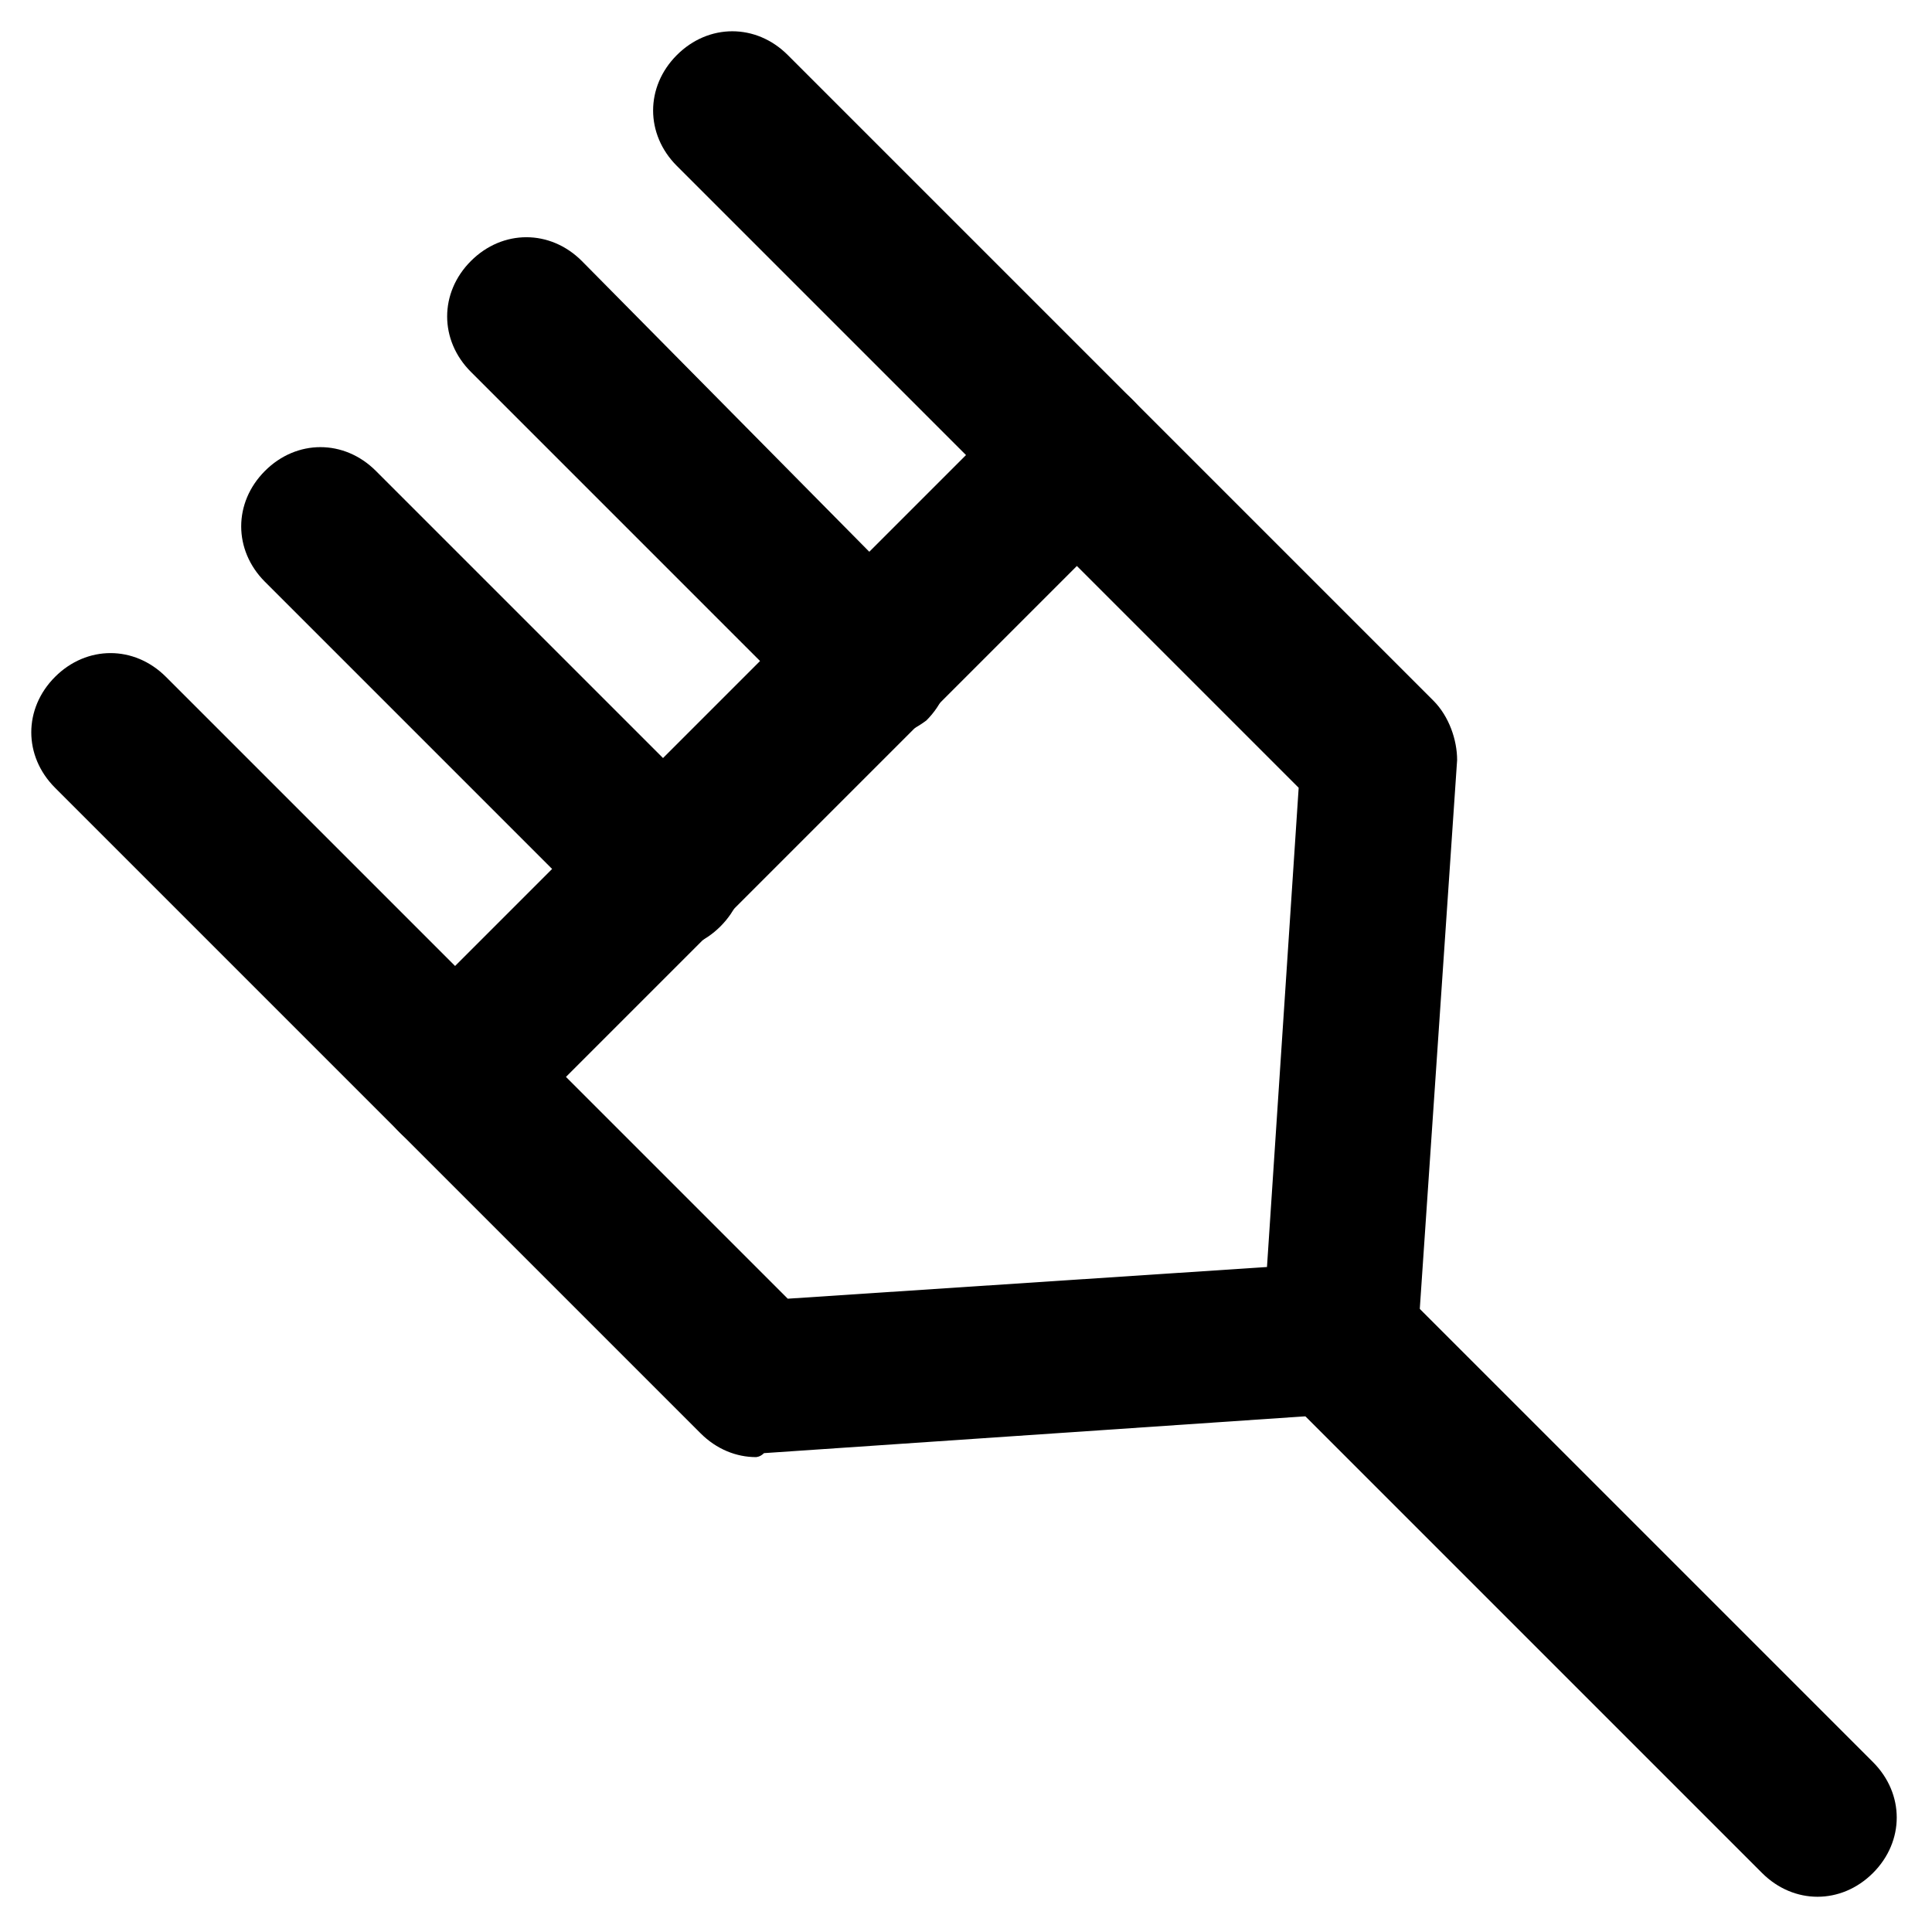
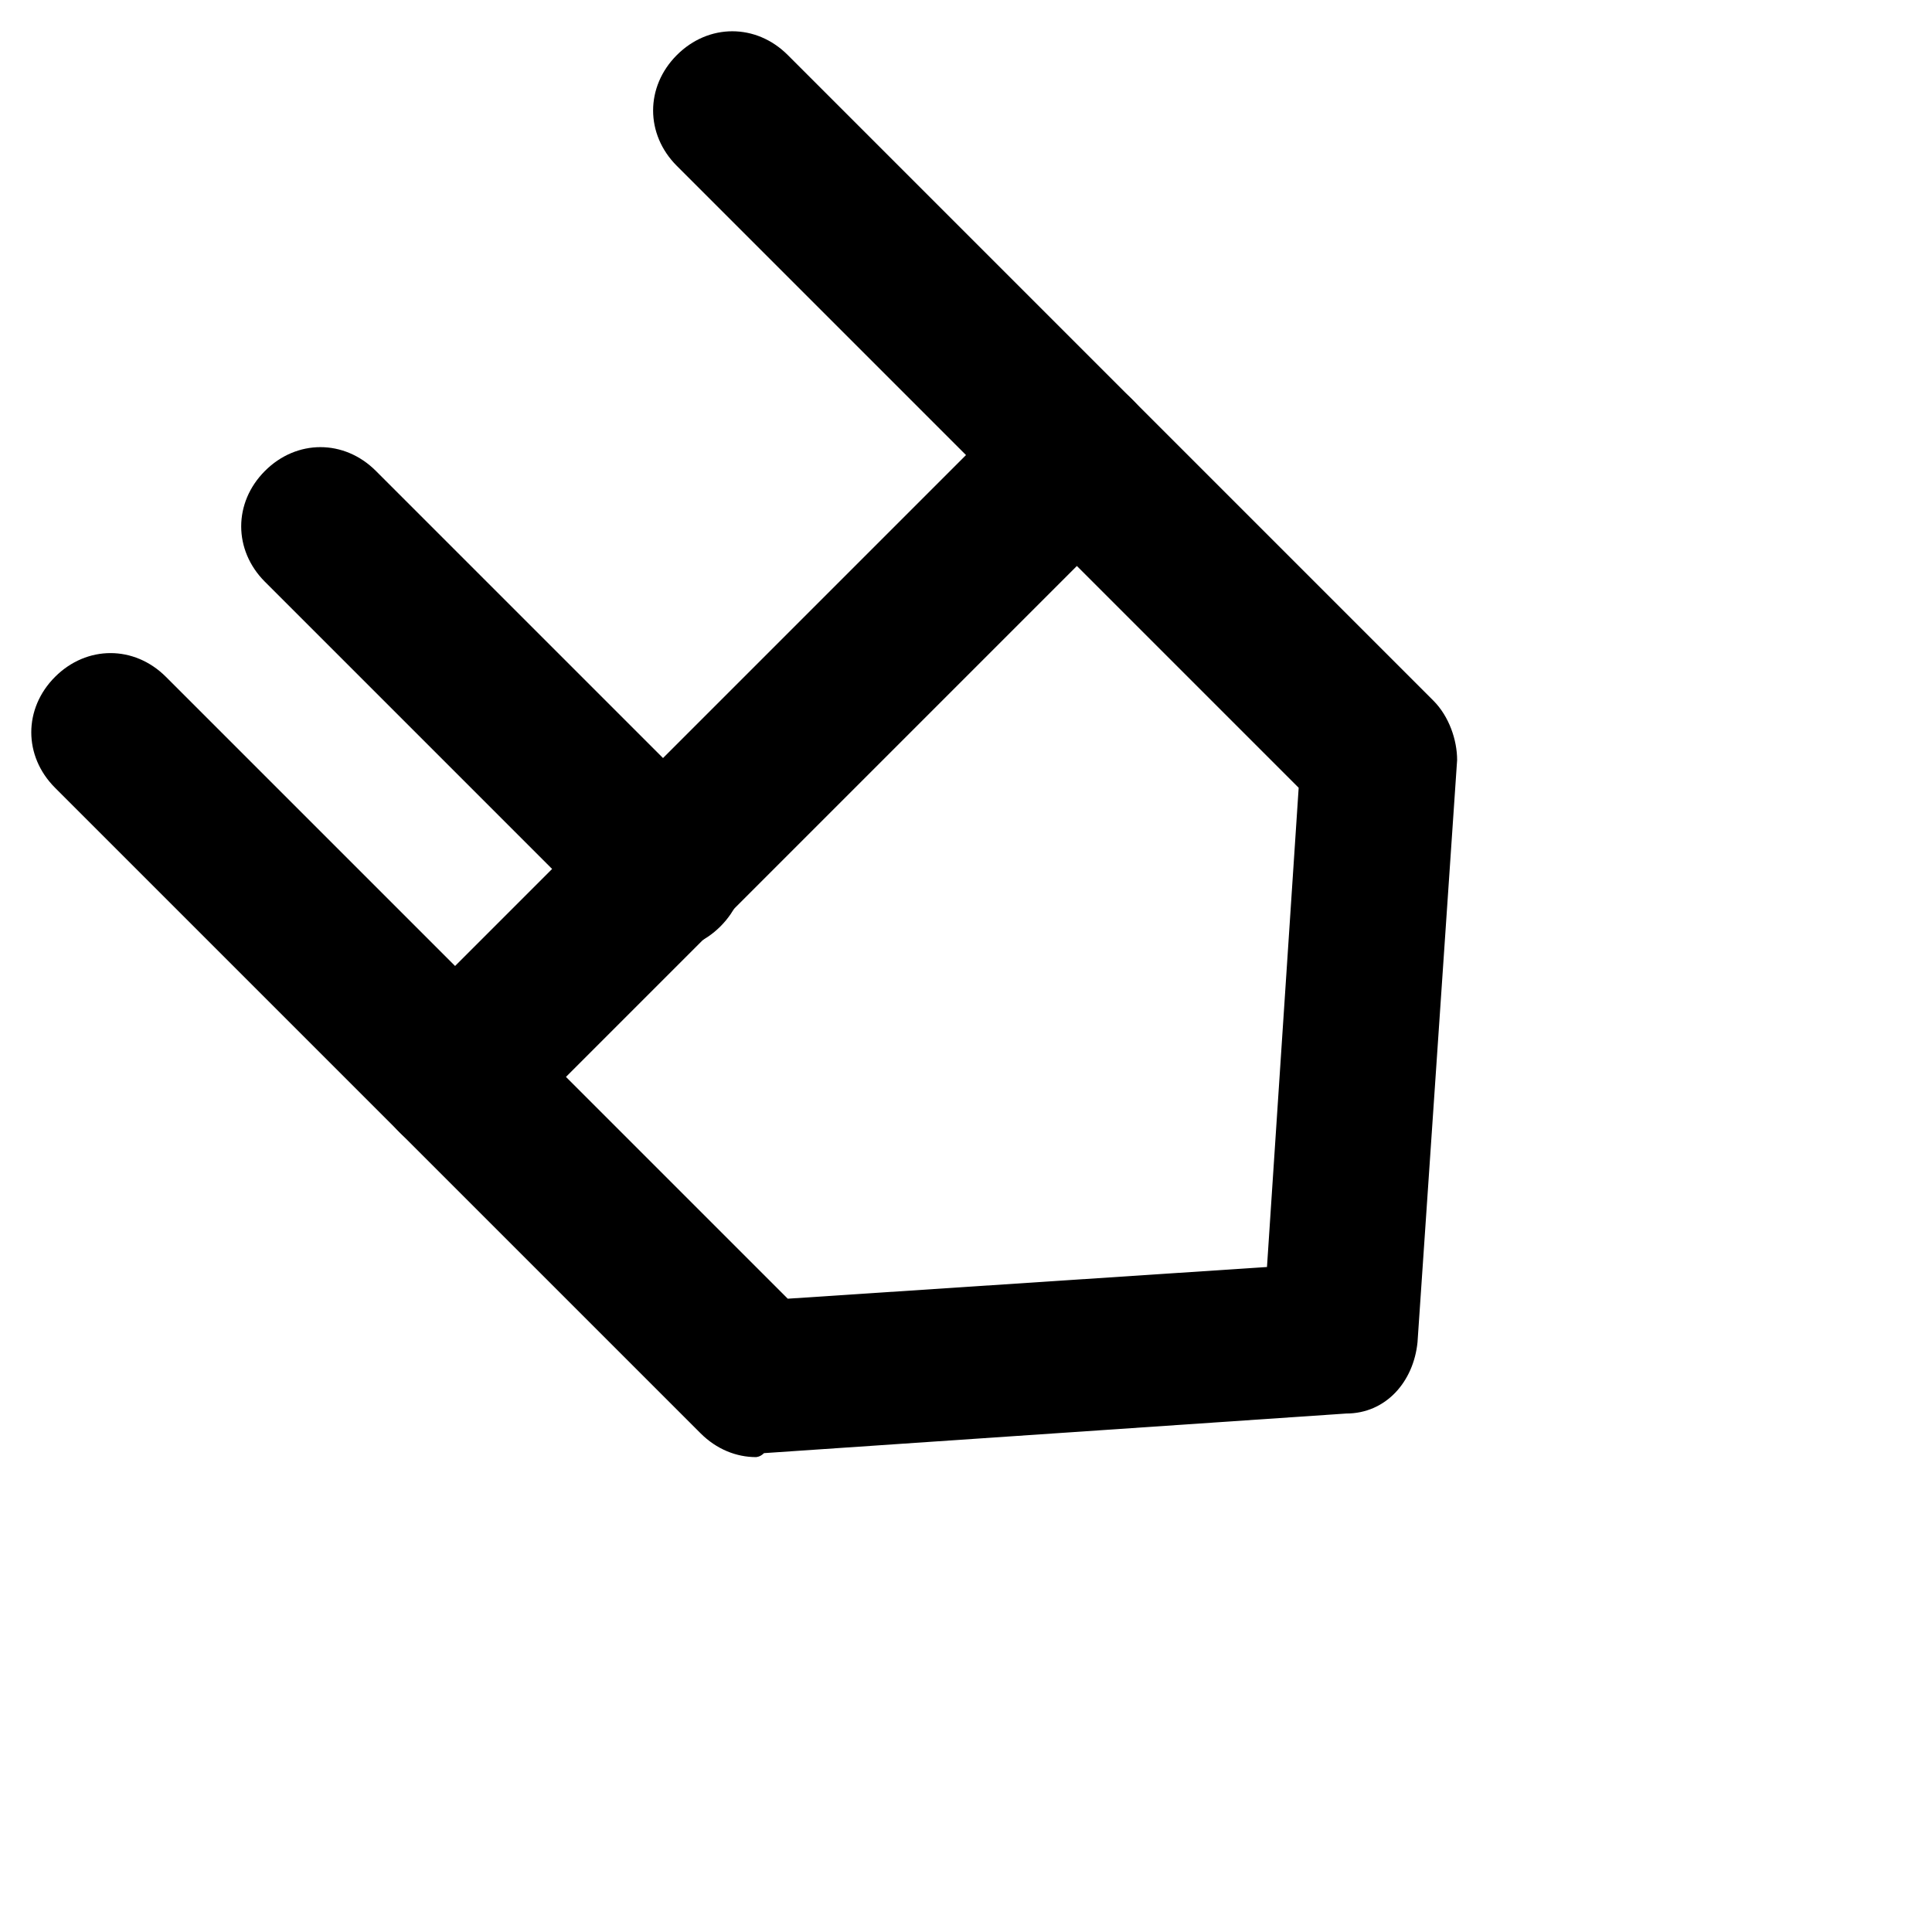
<svg xmlns="http://www.w3.org/2000/svg" fill="#000000" width="800px" height="800px" version="1.1" viewBox="144 144 512 512">
  <g>
    <path d="m344.37 530.15c-5.246 0-10.496-2.098-14.695-6.297l-79.77-79.77c-8.398-8.398-8.398-20.992 0-29.391l164.79-164.79c8.398-8.398 20.992-8.398 29.391 0l79.77 79.77c4.199 4.199 6.297 10.496 6.297 15.742l-10.496 154.29c-1.051 10.496-8.398 18.895-18.895 18.895l-154.29 10.496c-1.047 1.047-2.094 1.047-2.094 1.047zm-50.383-100.76 58.777 58.777 127-8.398 8.398-127-58.777-58.777z" />
-     <path d="m625.66 646.66c-5.246 0-10.496-2.098-14.695-6.297l-127-127c-8.398-8.398-8.398-20.992 0-29.391 8.398-8.398 20.992-8.398 29.391 0l127 127c8.398 8.398 8.398 20.992 0 29.391-4.199 4.195-9.449 6.297-14.695 6.297z" />
    <path d="m264.6 450.38c-5.246 0-10.496-2.098-14.695-6.297l-91.316-91.316c-8.398-8.398-8.398-20.992 0-29.391 8.398-8.398 20.992-8.398 29.391 0l91.316 91.316c8.398 8.398 8.398 20.992 0 29.391-4.199 4.199-9.449 6.297-14.695 6.297z" />
    <path d="m320.23 395.8c-5.246 0-10.496-2.098-14.695-6.297l-91.316-91.316c-8.398-8.398-8.398-20.992 0-29.391s20.992-8.398 29.391 0l91.316 91.316c8.398 8.398 8.398 20.992 0 29.391-4.199 4.195-9.449 6.297-14.695 6.297z" />
-     <path d="m374.81 340.17c-5.246 0-10.496-2.098-14.695-6.297l-91.316-91.316c-8.398-8.398-8.398-20.992 0-29.391 8.398-8.398 20.992-8.398 29.391 0l91.316 92.367c8.398 8.398 8.398 20.992 0 29.391-4.199 3.144-9.449 5.246-14.695 5.246z" />
    <path d="m429.39 285.59c-5.246 0-10.496-2.098-14.695-6.297l-91.316-91.316c-8.398-8.398-8.398-20.992 0-29.391 8.398-8.398 20.992-8.398 29.391 0l91.316 91.316c8.398 8.398 8.398 20.992 0 29.391-4.199 4.199-9.445 6.297-14.695 6.297z" />
  </g>
</svg>